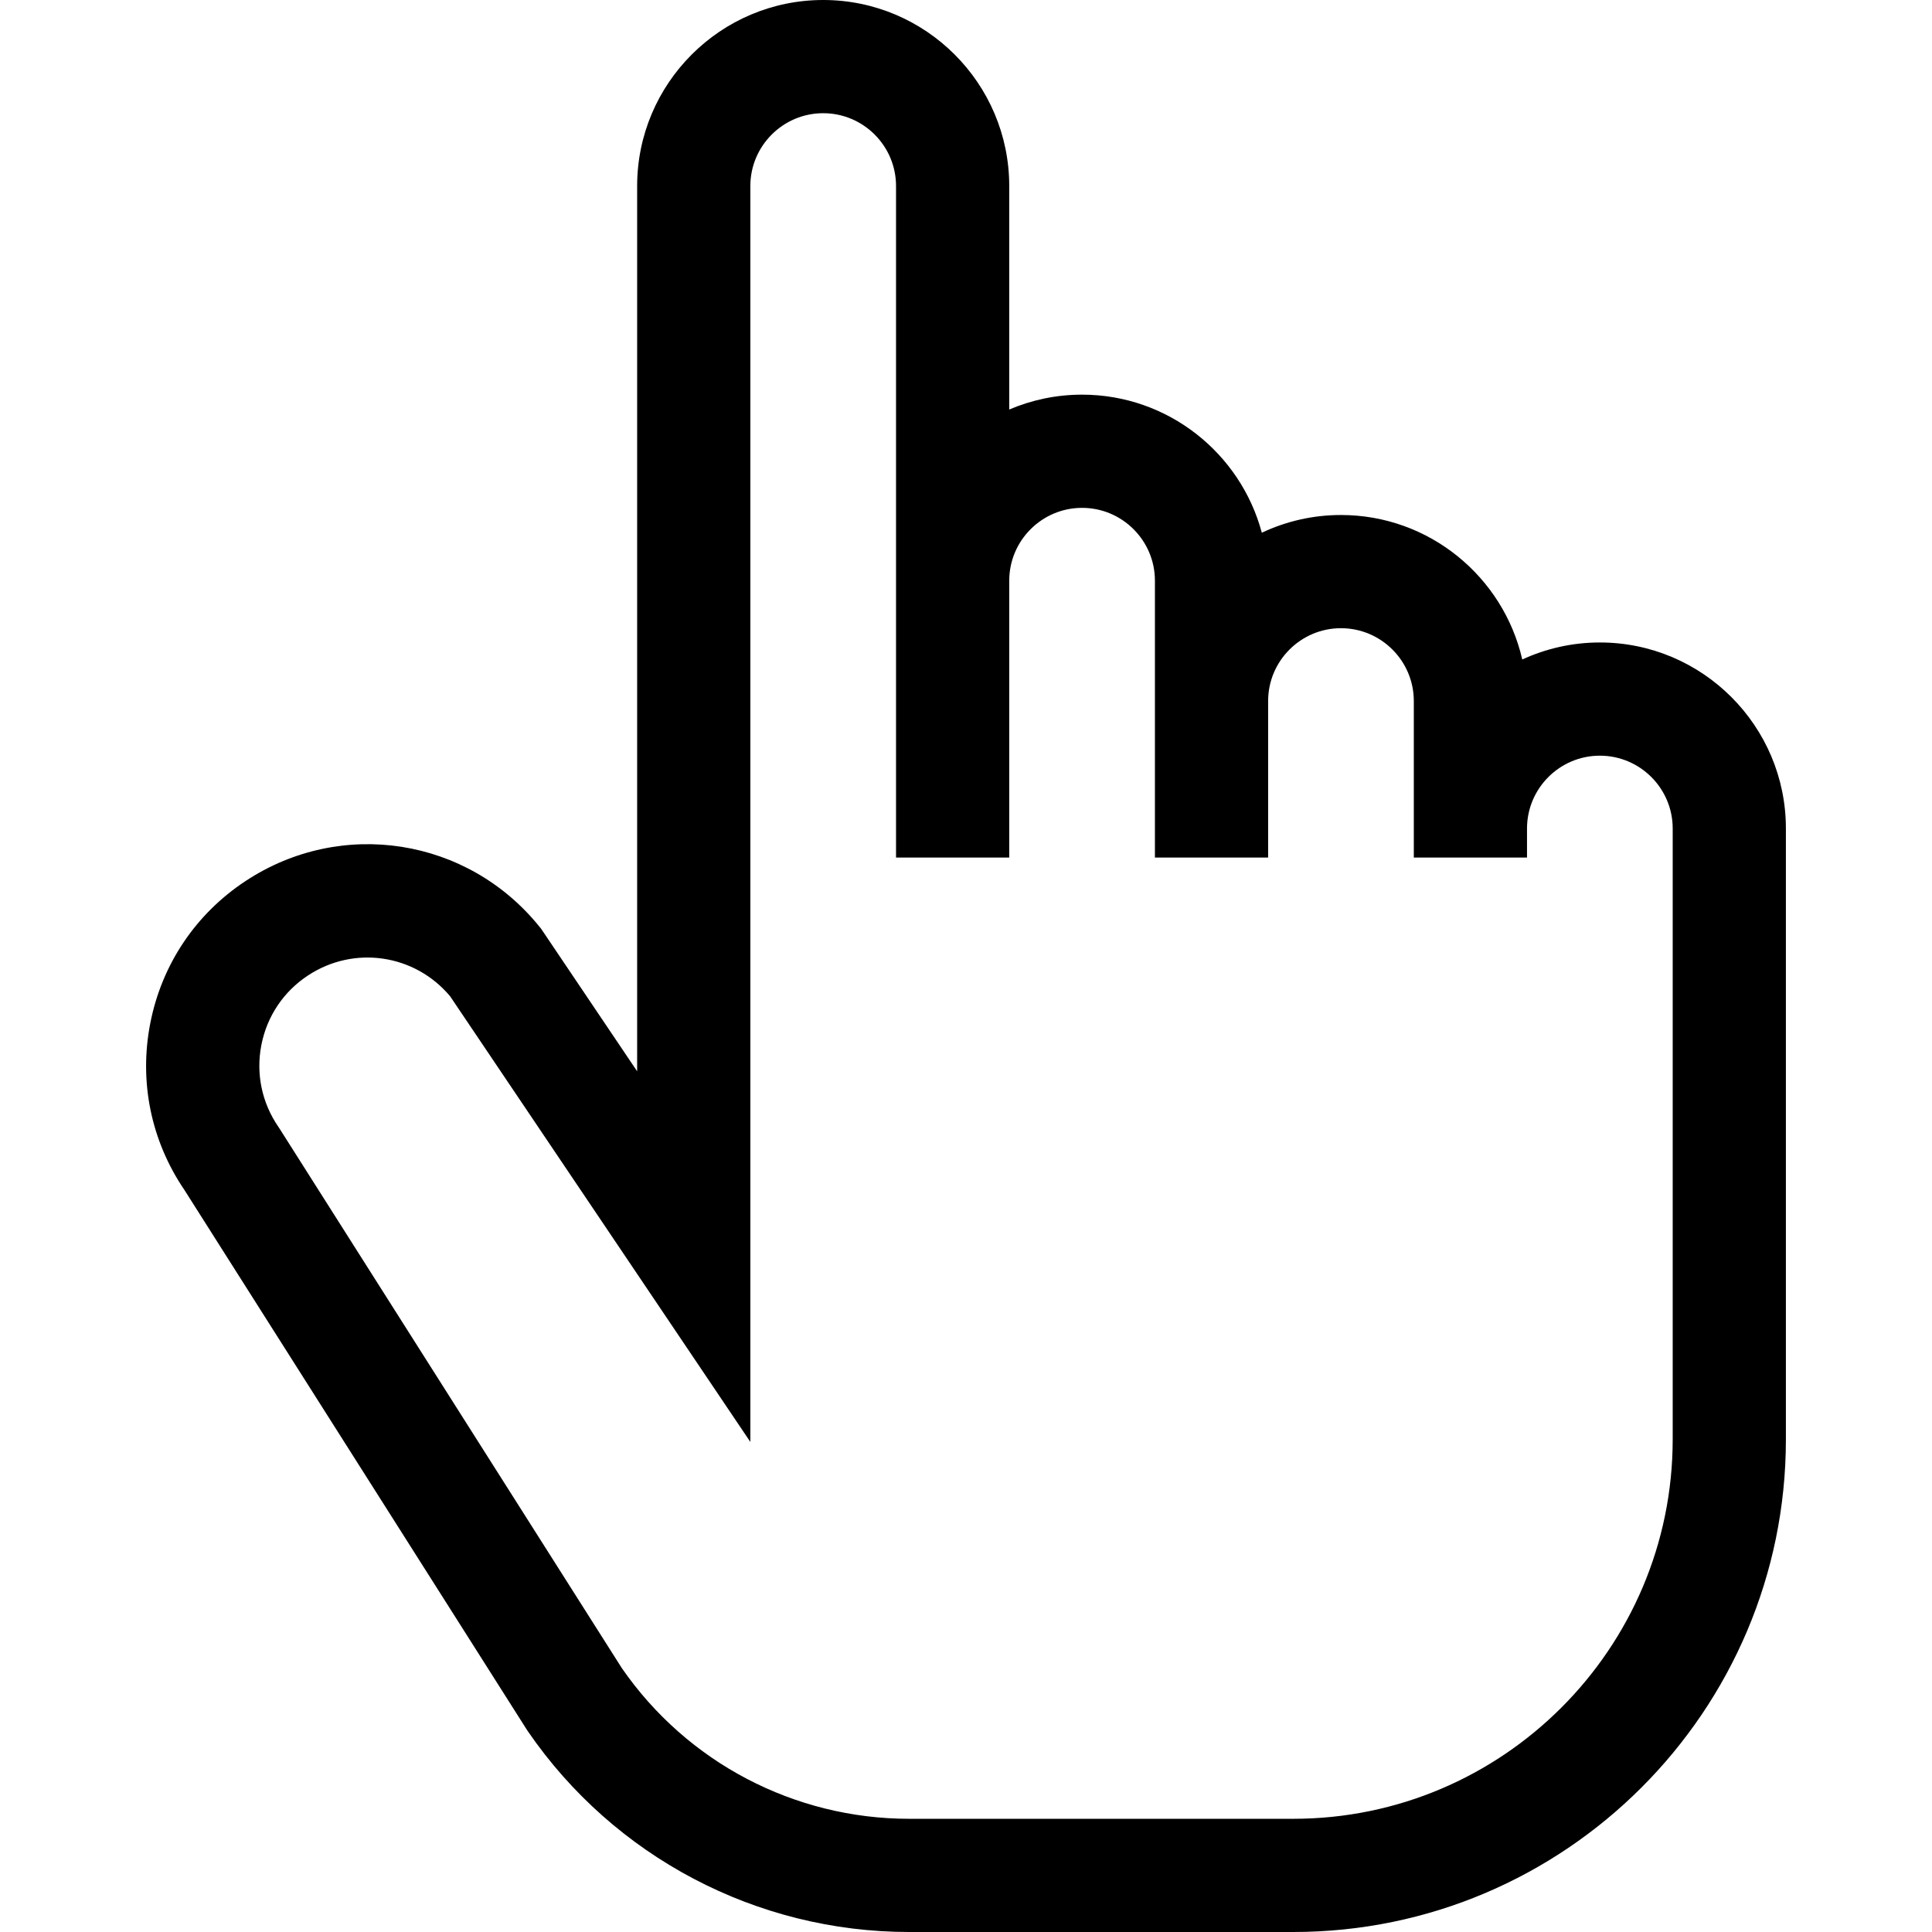
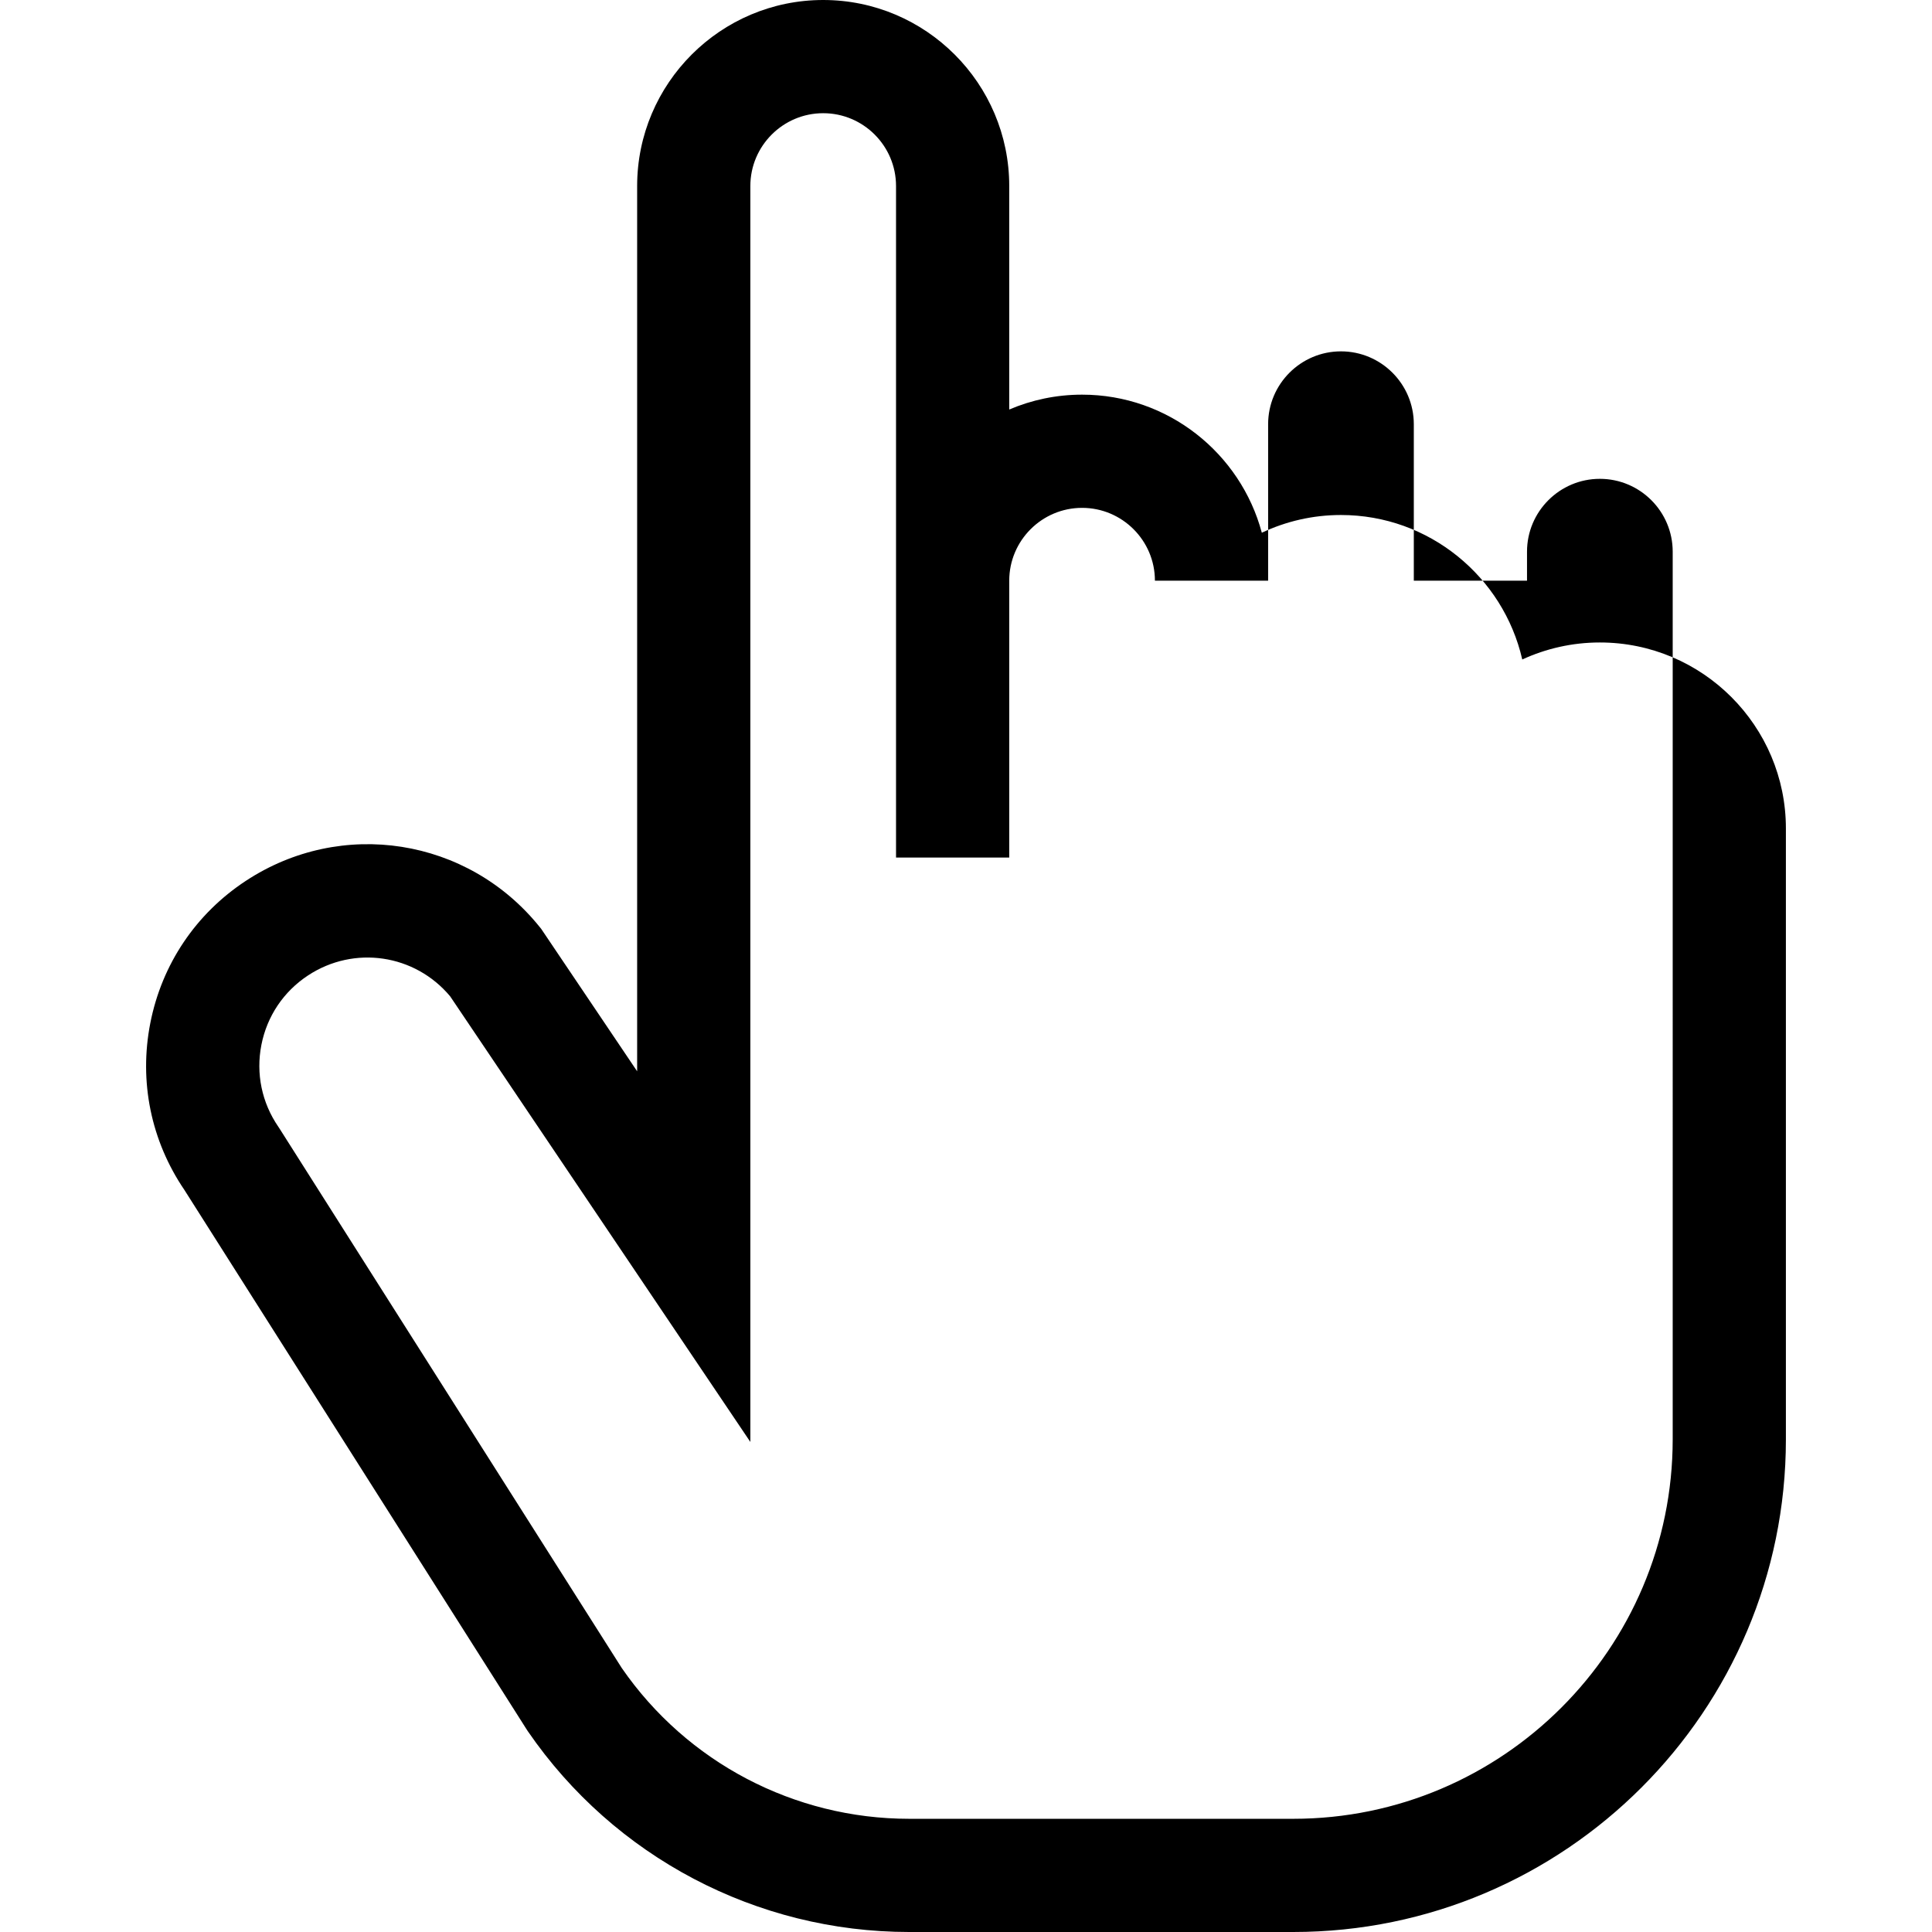
<svg xmlns="http://www.w3.org/2000/svg" version="1.1" id="Capa_1" x="0px" y="0px" viewBox="0 0 512 512" style="enable-background:new 0 0 512 512;" xml:space="preserve" width="512" height="512">
-   <path d="M423.977,170.262c-7.336,0-14.296,1.623-20.559,4.508c-5.019-21.899-24.648-38.29-48.048-38.29  c-7.498,0-14.606,1.689-20.975,4.696c-5.622-21.042-24.842-36.589-47.633-36.589c-6.847,0-13.372,1.406-19.304,3.94V49.304  C267.459,22.117,245.342,0,218.155,0S168.85,22.117,168.85,49.304v234.598l-25.422-37.738l-0.398-0.495  c-19.034-23.662-52.521-28.92-77.89-12.229c-13.266,8.727-22.253,22.114-25.307,37.696c-3.035,15.486,0.176,31.179,9.041,44.22  l90.729,143.015l0.302,0.457C162.773,492.122,200.54,512,240.931,512h101.804c71.983,0,130.546-58.563,130.546-130.546V219.565  C473.281,192.379,451.164,170.262,423.977,170.262z M443.281,381.454c0,55.441-45.104,100.546-100.546,100.546H240.931  c-30.417,0-58.862-14.925-76.146-39.939L74.069,299.068l-0.302-0.457c-4.389-6.391-5.984-14.099-4.494-21.706  c1.491-7.606,5.879-14.143,12.355-18.403c12.225-8.043,28.313-5.645,37.664,5.529L198.85,382.13V49.304  c0-10.645,8.66-19.304,19.305-19.304s19.304,8.659,19.304,19.304v177.955h30v-73.367c0-10.645,8.659-19.304,19.304-19.304  s19.304,8.659,19.304,19.304v73.367h30v-41.475c0-10.645,8.659-19.304,19.304-19.304s19.304,8.659,19.304,19.304v41.475h30v-7.693  c0-10.645,8.659-19.304,19.304-19.304s19.304,8.659,19.304,19.304V381.454z" />
+   <path d="M423.977,170.262c-7.336,0-14.296,1.623-20.559,4.508c-5.019-21.899-24.648-38.29-48.048-38.29  c-7.498,0-14.606,1.689-20.975,4.696c-5.622-21.042-24.842-36.589-47.633-36.589c-6.847,0-13.372,1.406-19.304,3.94V49.304  C267.459,22.117,245.342,0,218.155,0S168.85,22.117,168.85,49.304v234.598l-25.422-37.738l-0.398-0.495  c-19.034-23.662-52.521-28.92-77.89-12.229c-13.266,8.727-22.253,22.114-25.307,37.696c-3.035,15.486,0.176,31.179,9.041,44.22  l90.729,143.015l0.302,0.457C162.773,492.122,200.54,512,240.931,512h101.804c71.983,0,130.546-58.563,130.546-130.546V219.565  C473.281,192.379,451.164,170.262,423.977,170.262z M443.281,381.454c0,55.441-45.104,100.546-100.546,100.546H240.931  c-30.417,0-58.862-14.925-76.146-39.939L74.069,299.068l-0.302-0.457c-4.389-6.391-5.984-14.099-4.494-21.706  c1.491-7.606,5.879-14.143,12.355-18.403c12.225-8.043,28.313-5.645,37.664,5.529L198.85,382.13V49.304  c0-10.645,8.66-19.304,19.305-19.304s19.304,8.659,19.304,19.304v177.955h30v-73.367c0-10.645,8.659-19.304,19.304-19.304  s19.304,8.659,19.304,19.304h30v-41.475c0-10.645,8.659-19.304,19.304-19.304s19.304,8.659,19.304,19.304v41.475h30v-7.693  c0-10.645,8.659-19.304,19.304-19.304s19.304,8.659,19.304,19.304V381.454z" />
</svg>